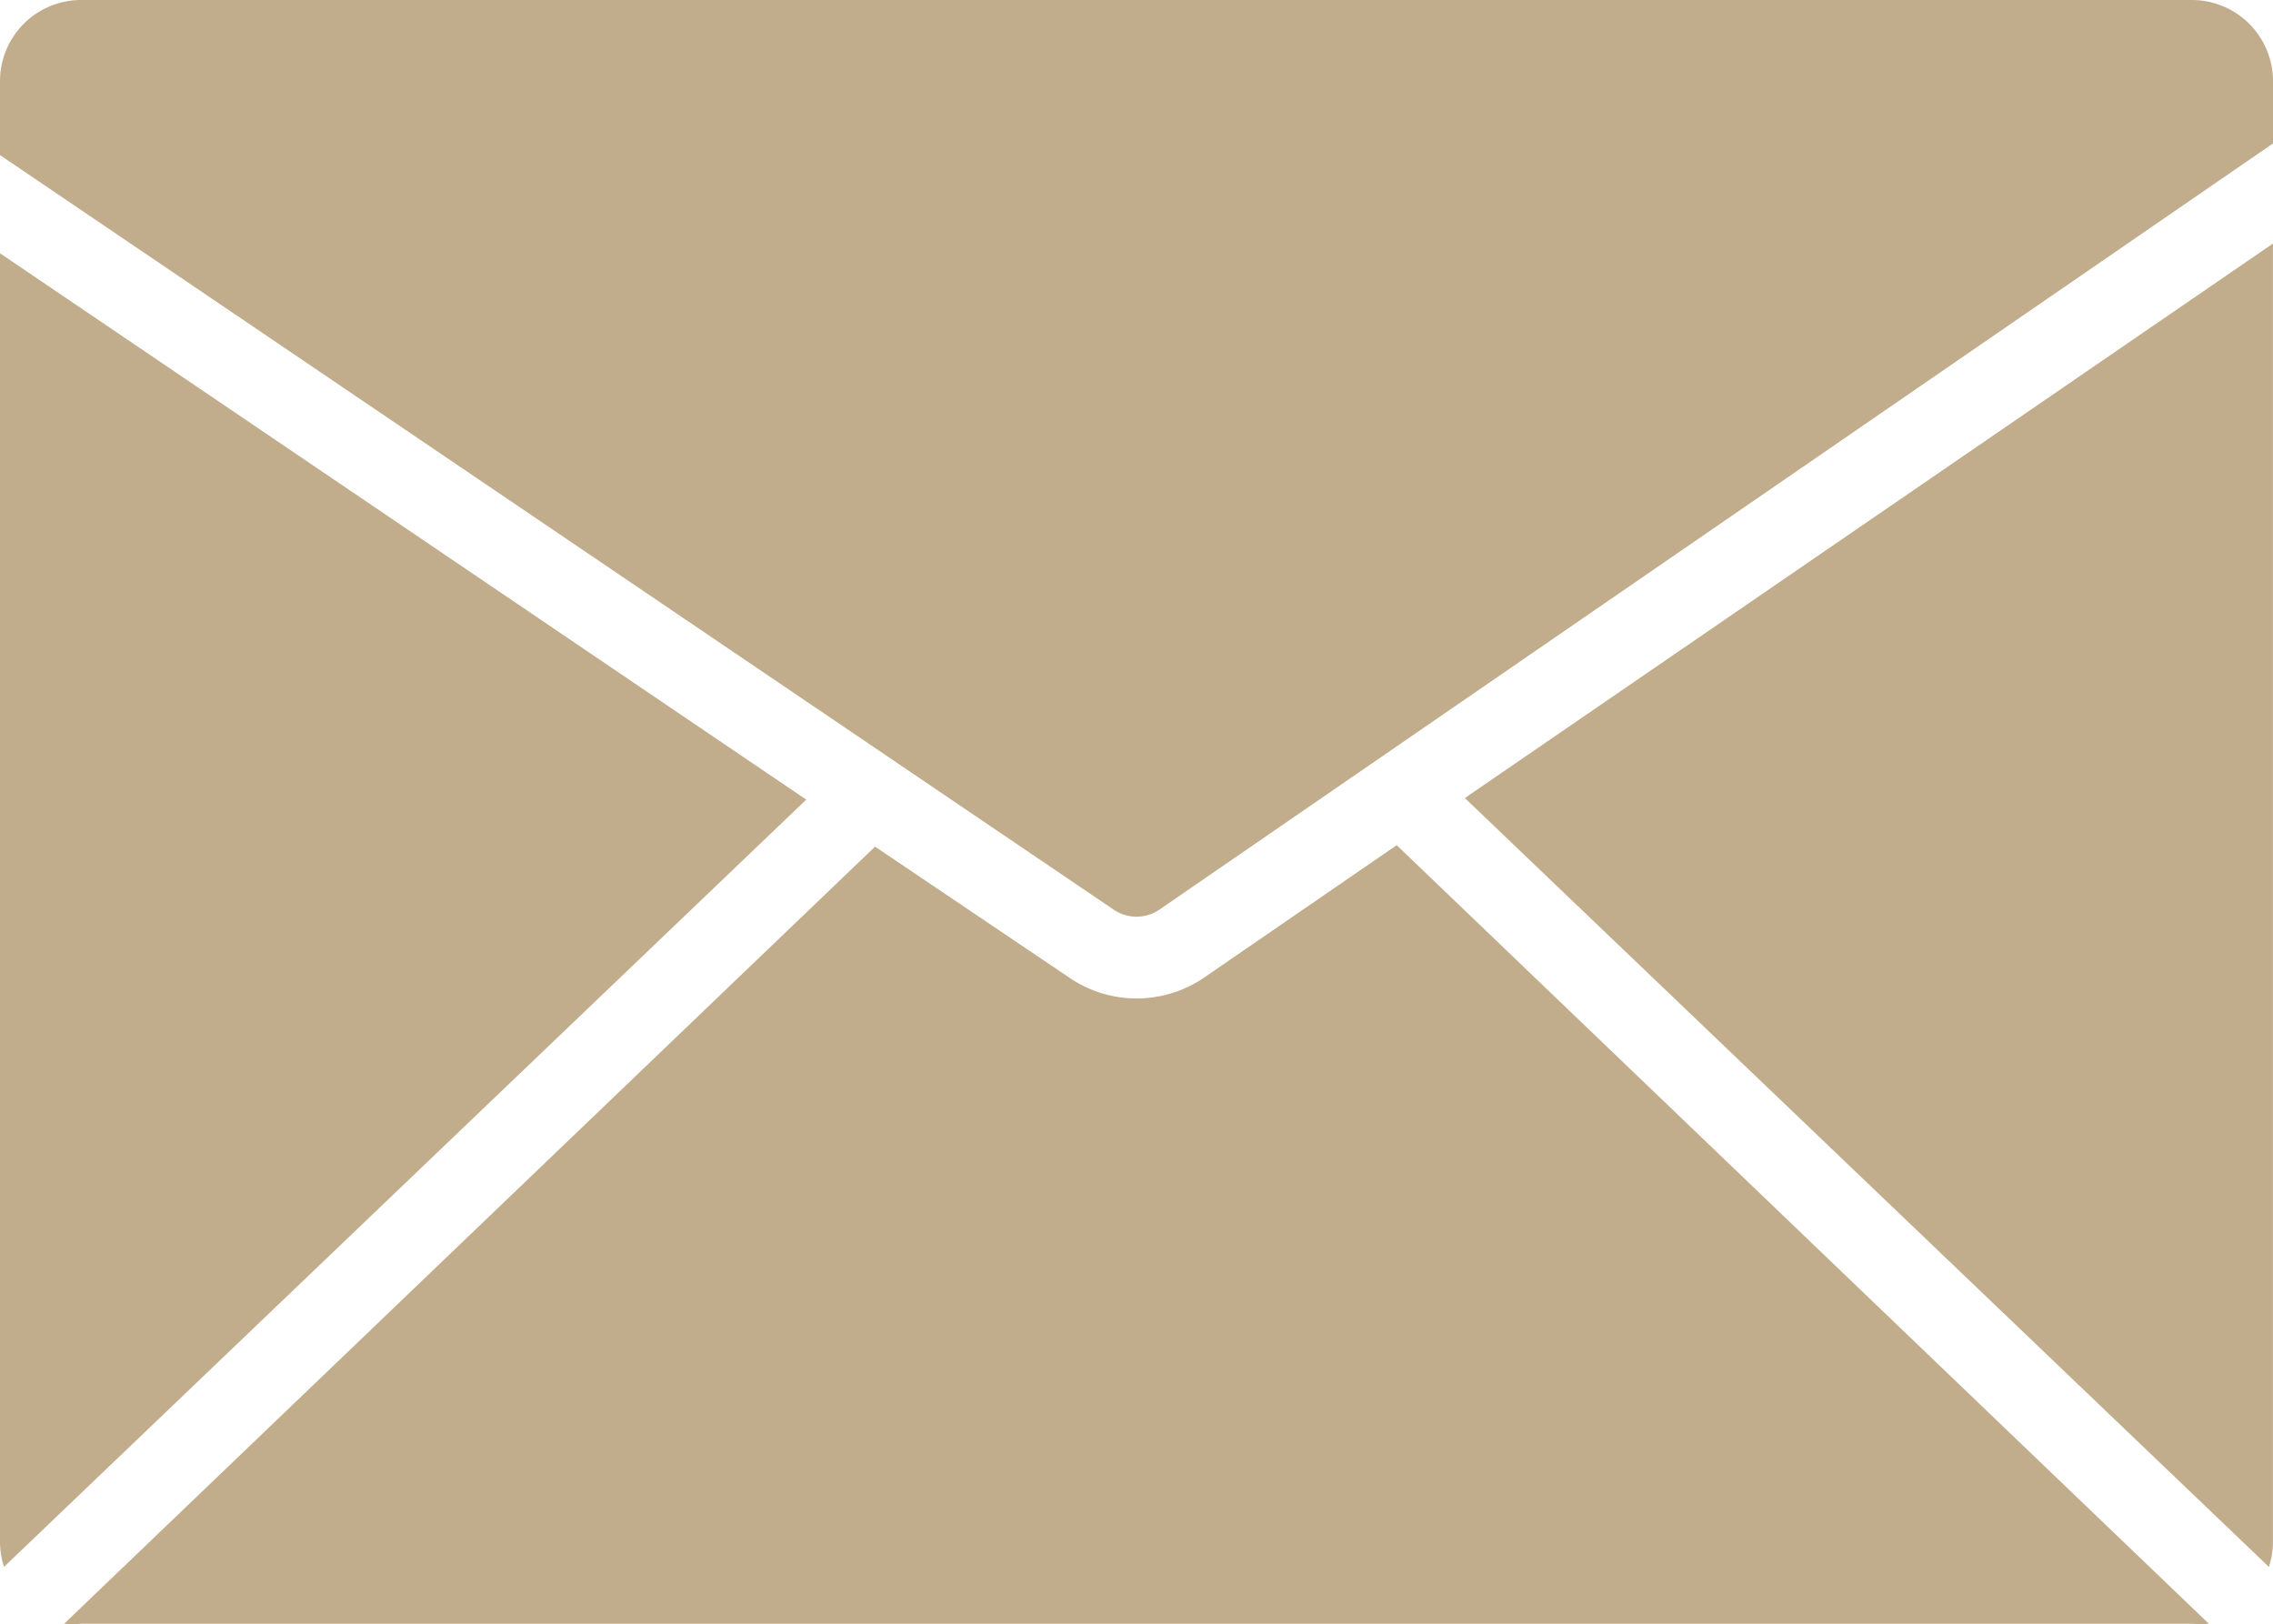
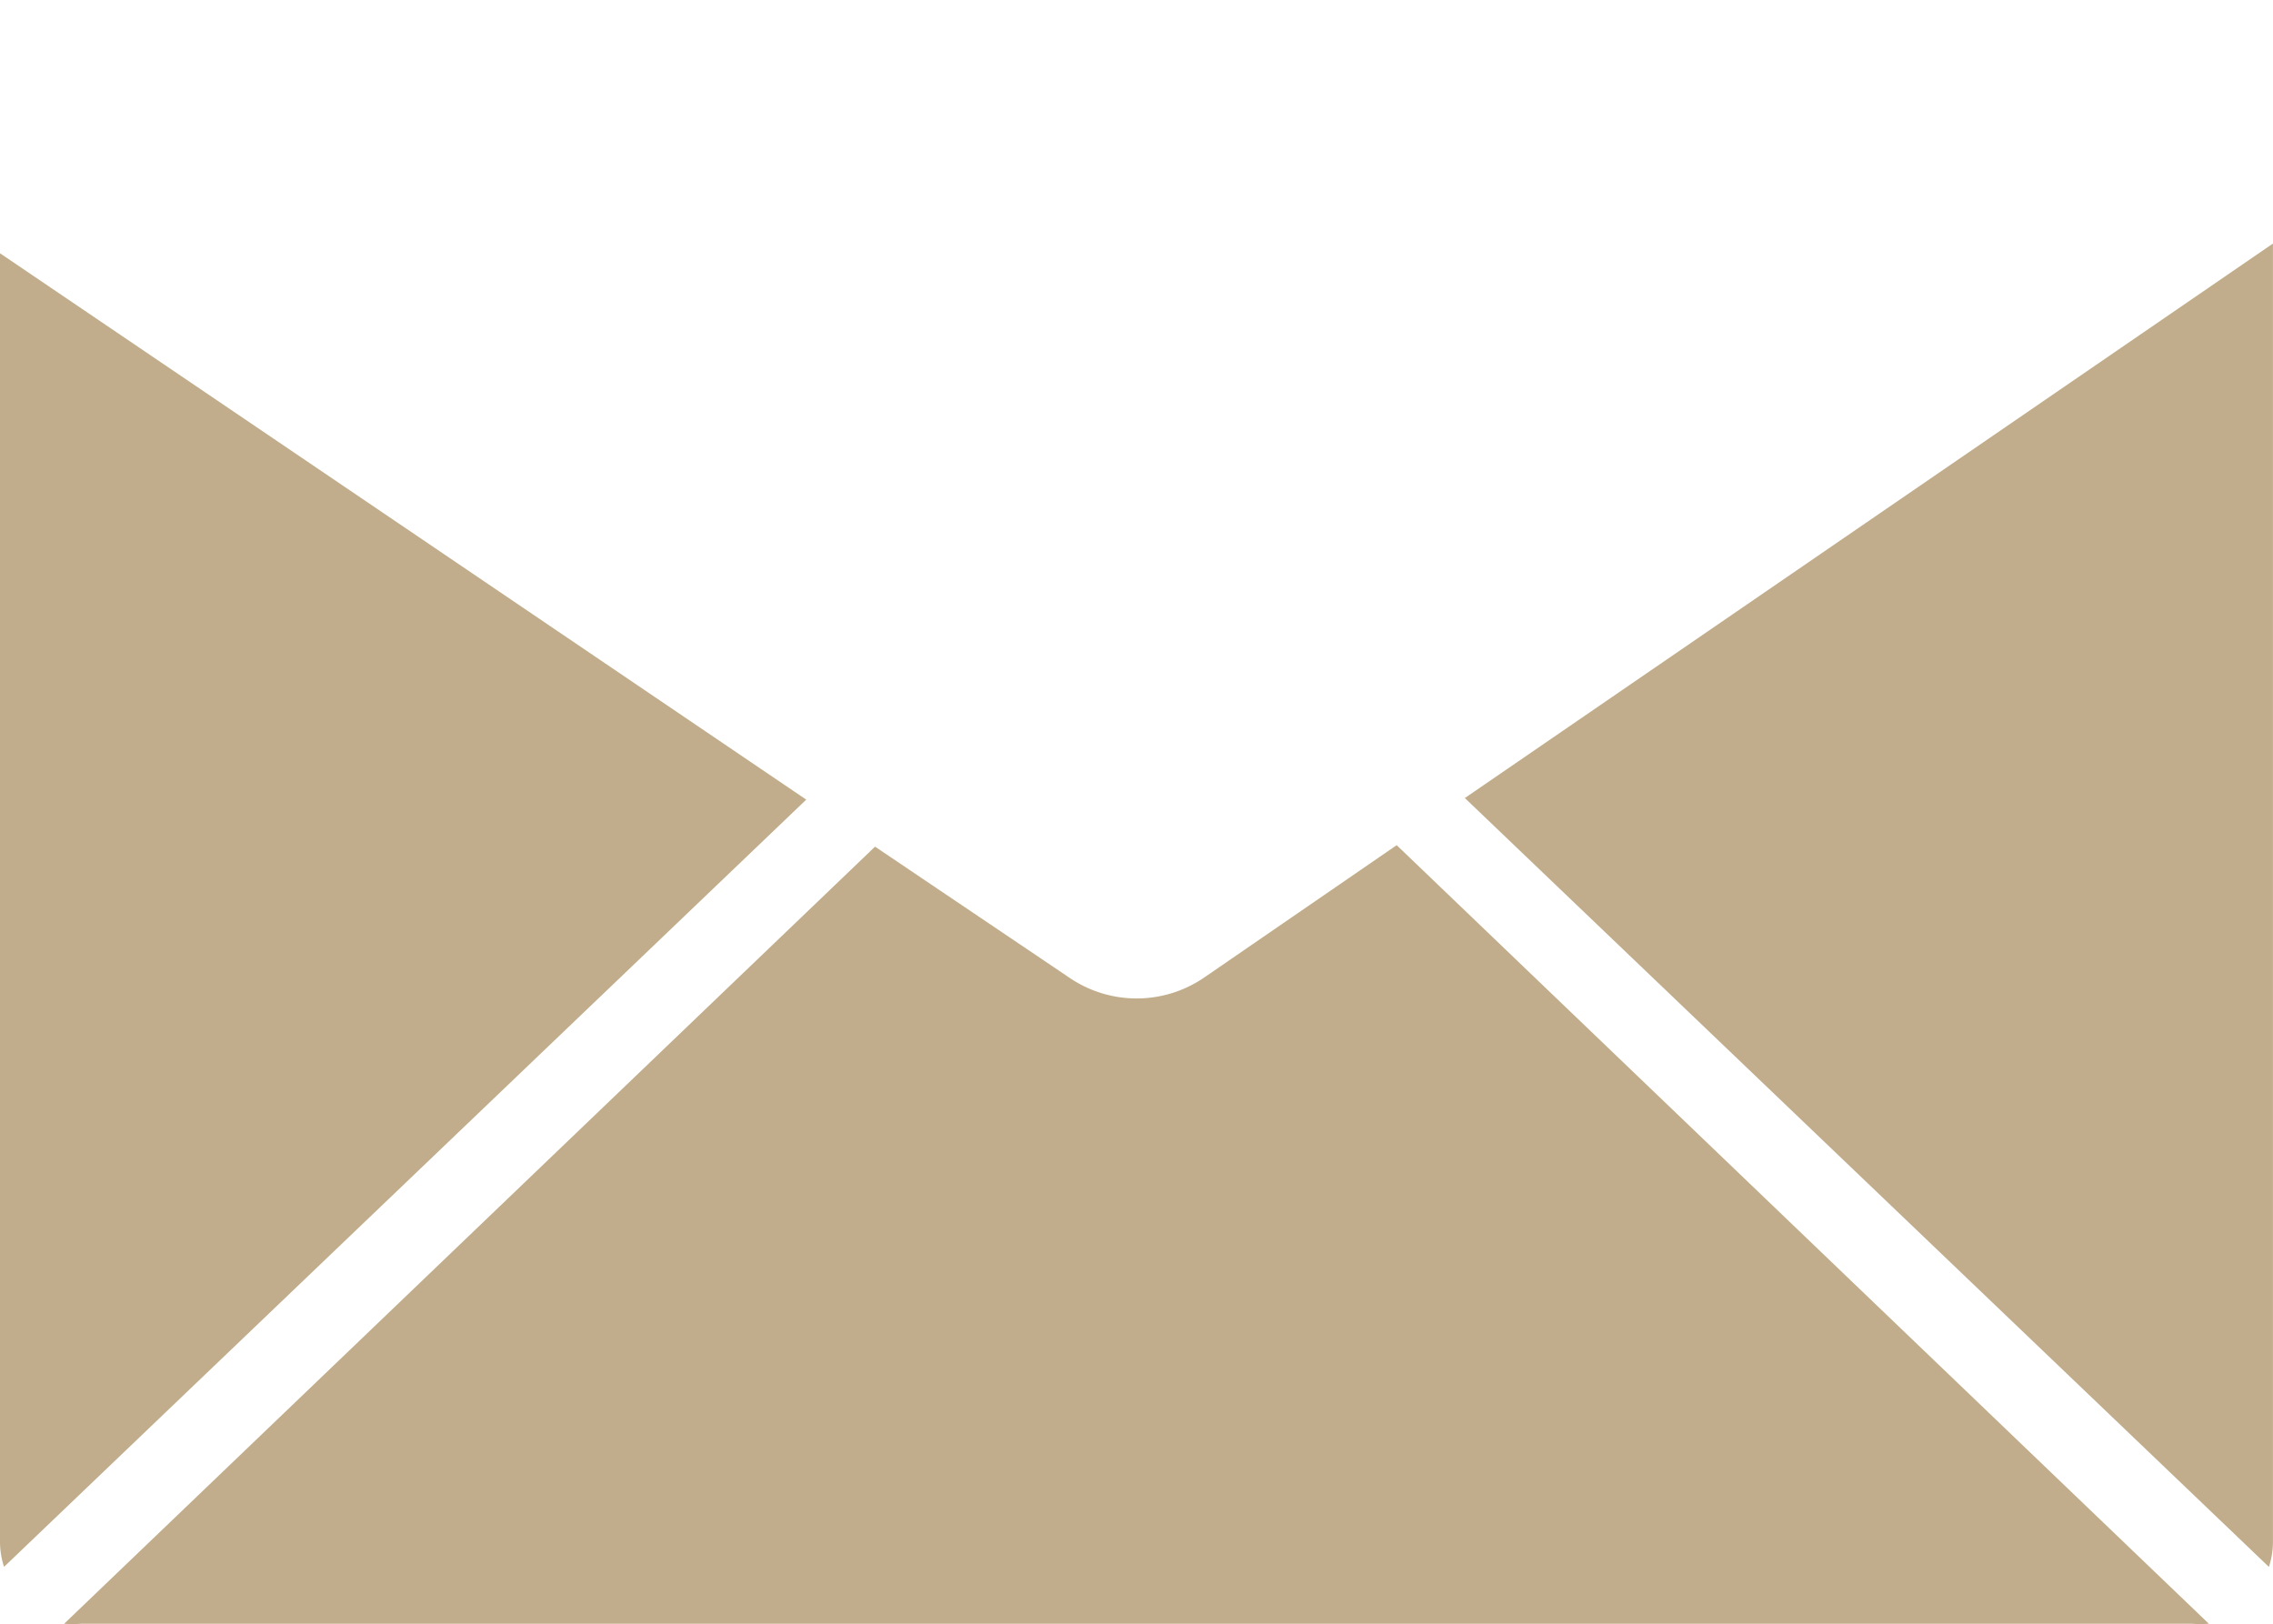
<svg xmlns="http://www.w3.org/2000/svg" width="42.785" height="30.566" viewBox="0 0 42.785 30.566">
  <defs>
    <style>.a{fill:#c1ad8b;}</style>
  </defs>
  <g transform="translate(-4 -12)">
    <path class="a" d="M55.225,42.907a1.533,1.533,0,0,0,.076-.458V18L40.09,28.436Z" transform="translate(-8.517 -1.416)" />
-     <path class="a" d="M24.965,29.122a.763.763,0,0,0,.856,0L46.785,14.7V13.528A1.528,1.528,0,0,0,45.257,12H5.528A1.528,1.528,0,0,0,4,13.528v1.391Z" />
    <path class="a" d="M30.663,32.82,27.056,35.3a2.249,2.249,0,0,1-2.575,0l-3.637-2.452L5.58,47.474a2.251,2.251,0,0,0,.321,0H45.63a2.251,2.251,0,0,0,.321,0Z" transform="translate(-0.373 -4.913)" />
    <path class="a" d="M4,18.24V42.505a1.533,1.533,0,0,0,.076.458l15.1-14.44Z" transform="translate(0 -1.473)" />
  </g>
</svg>